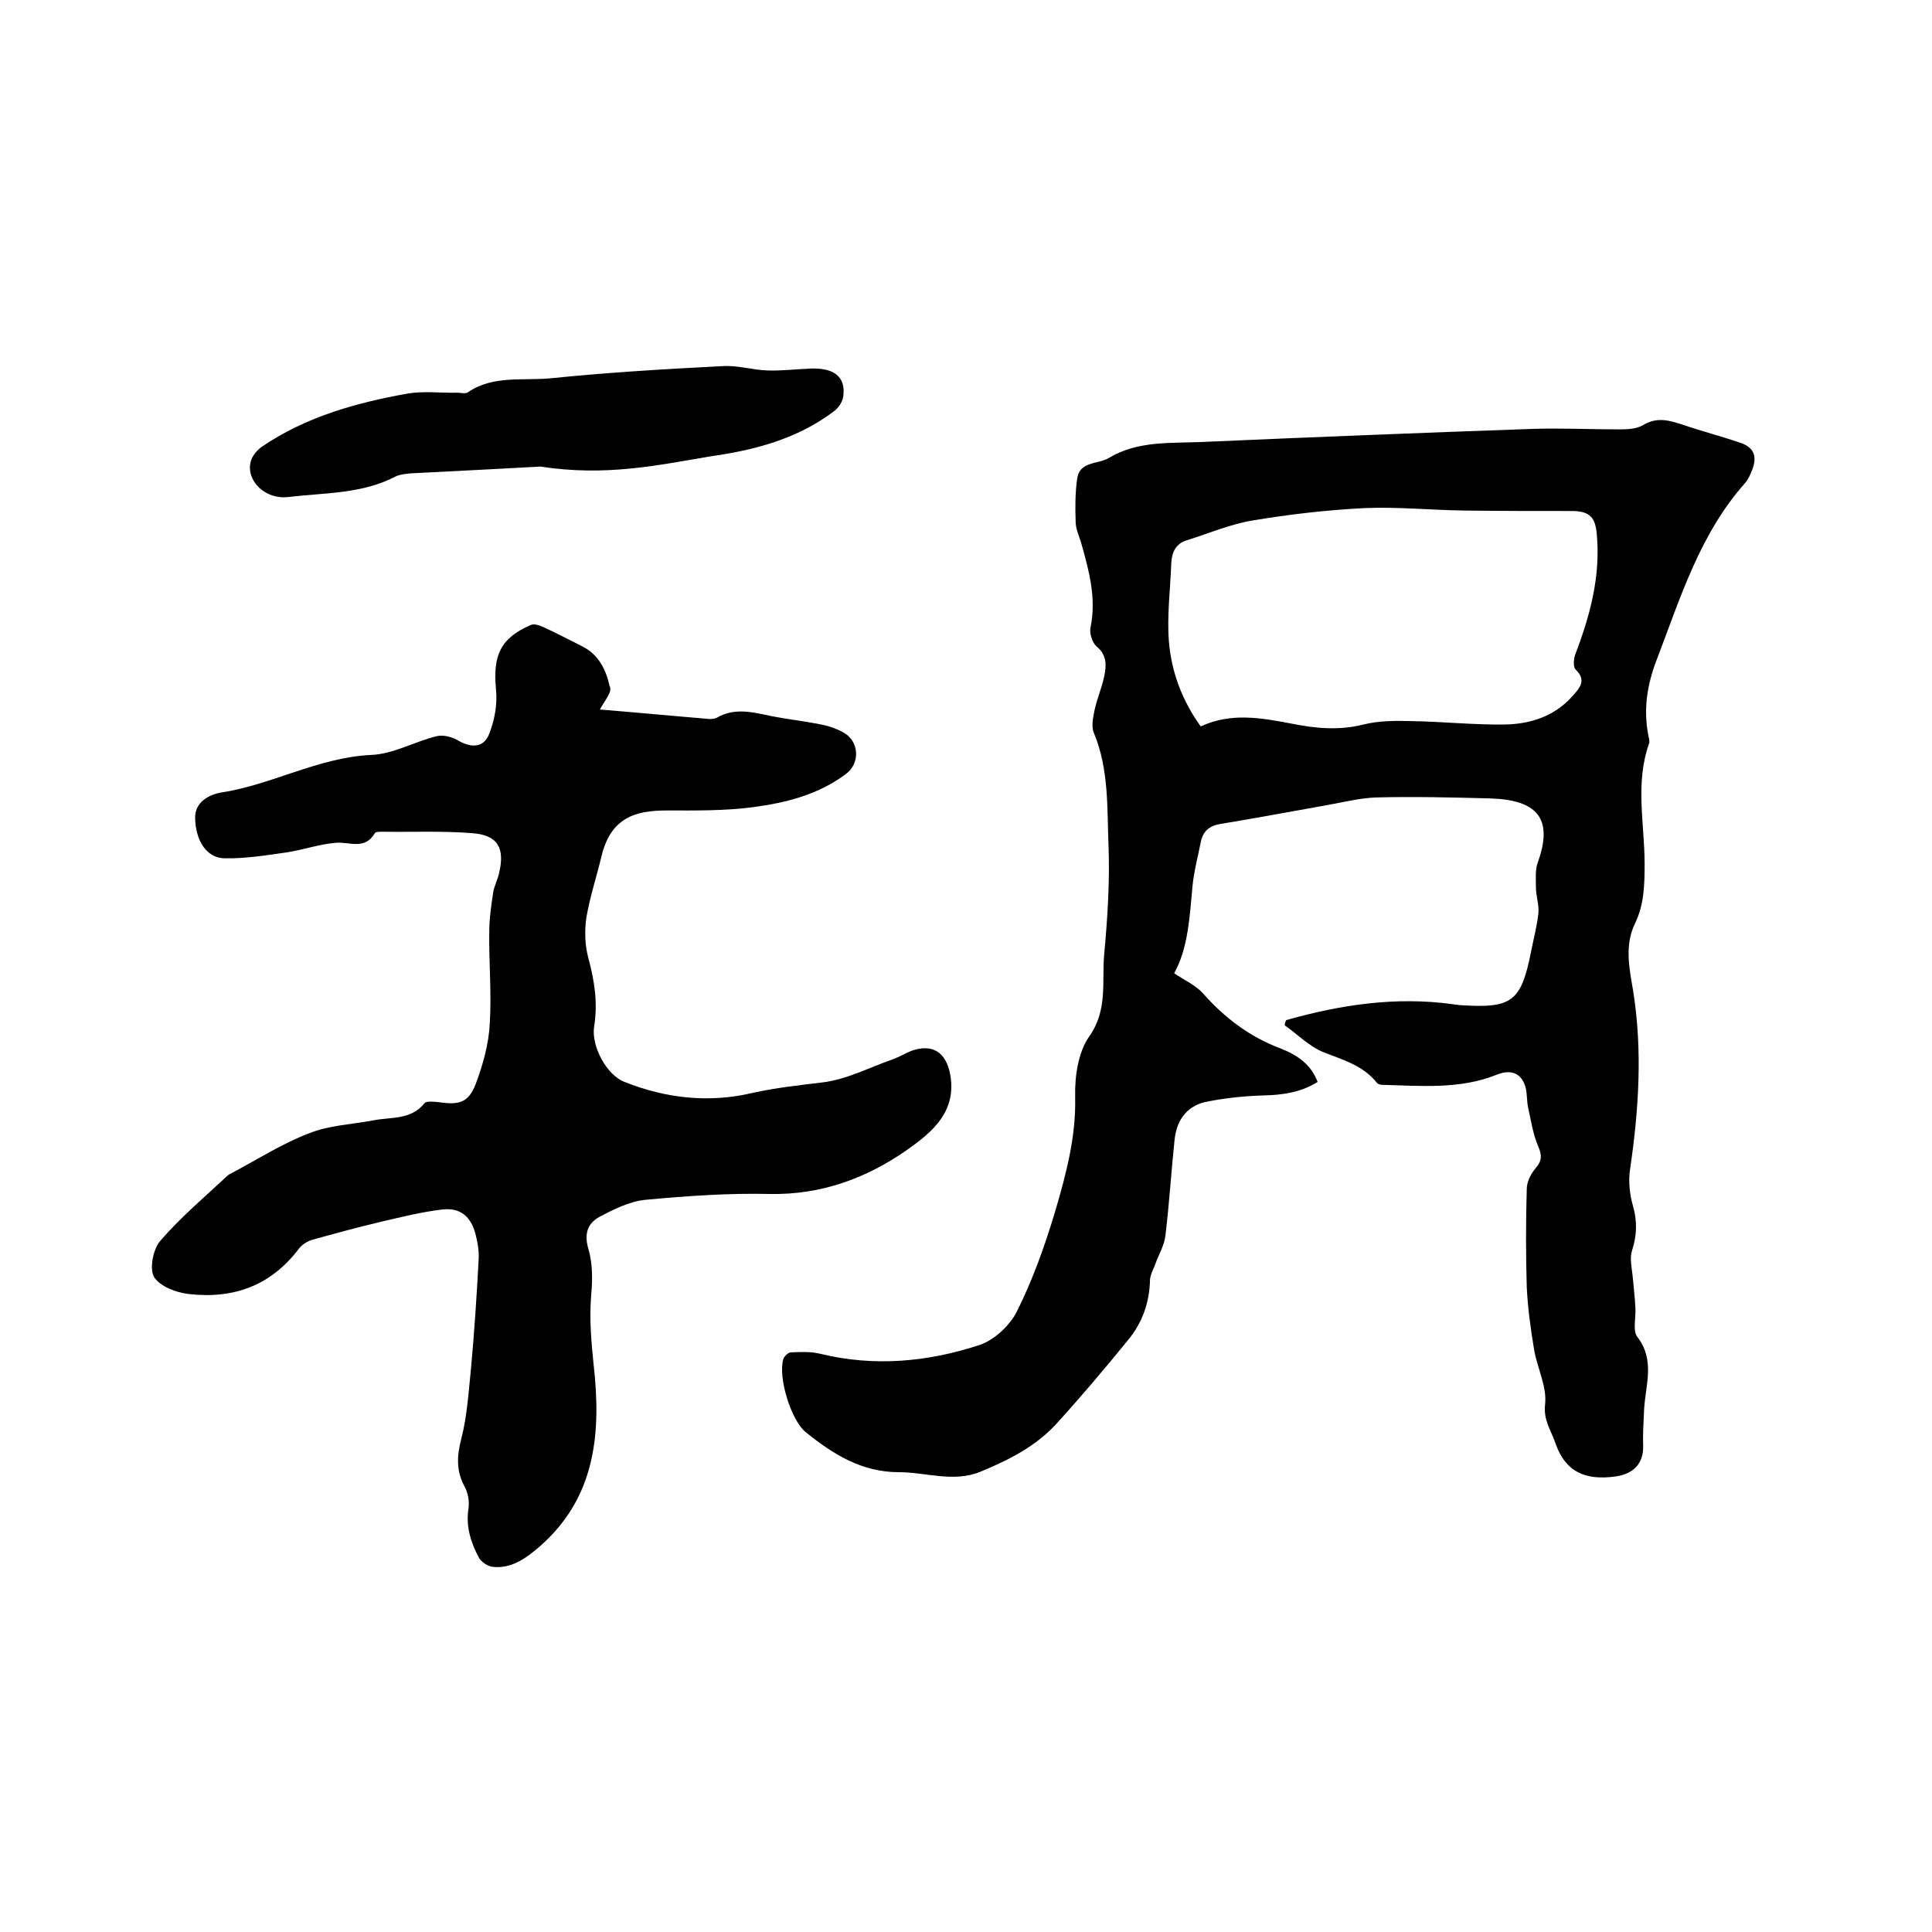
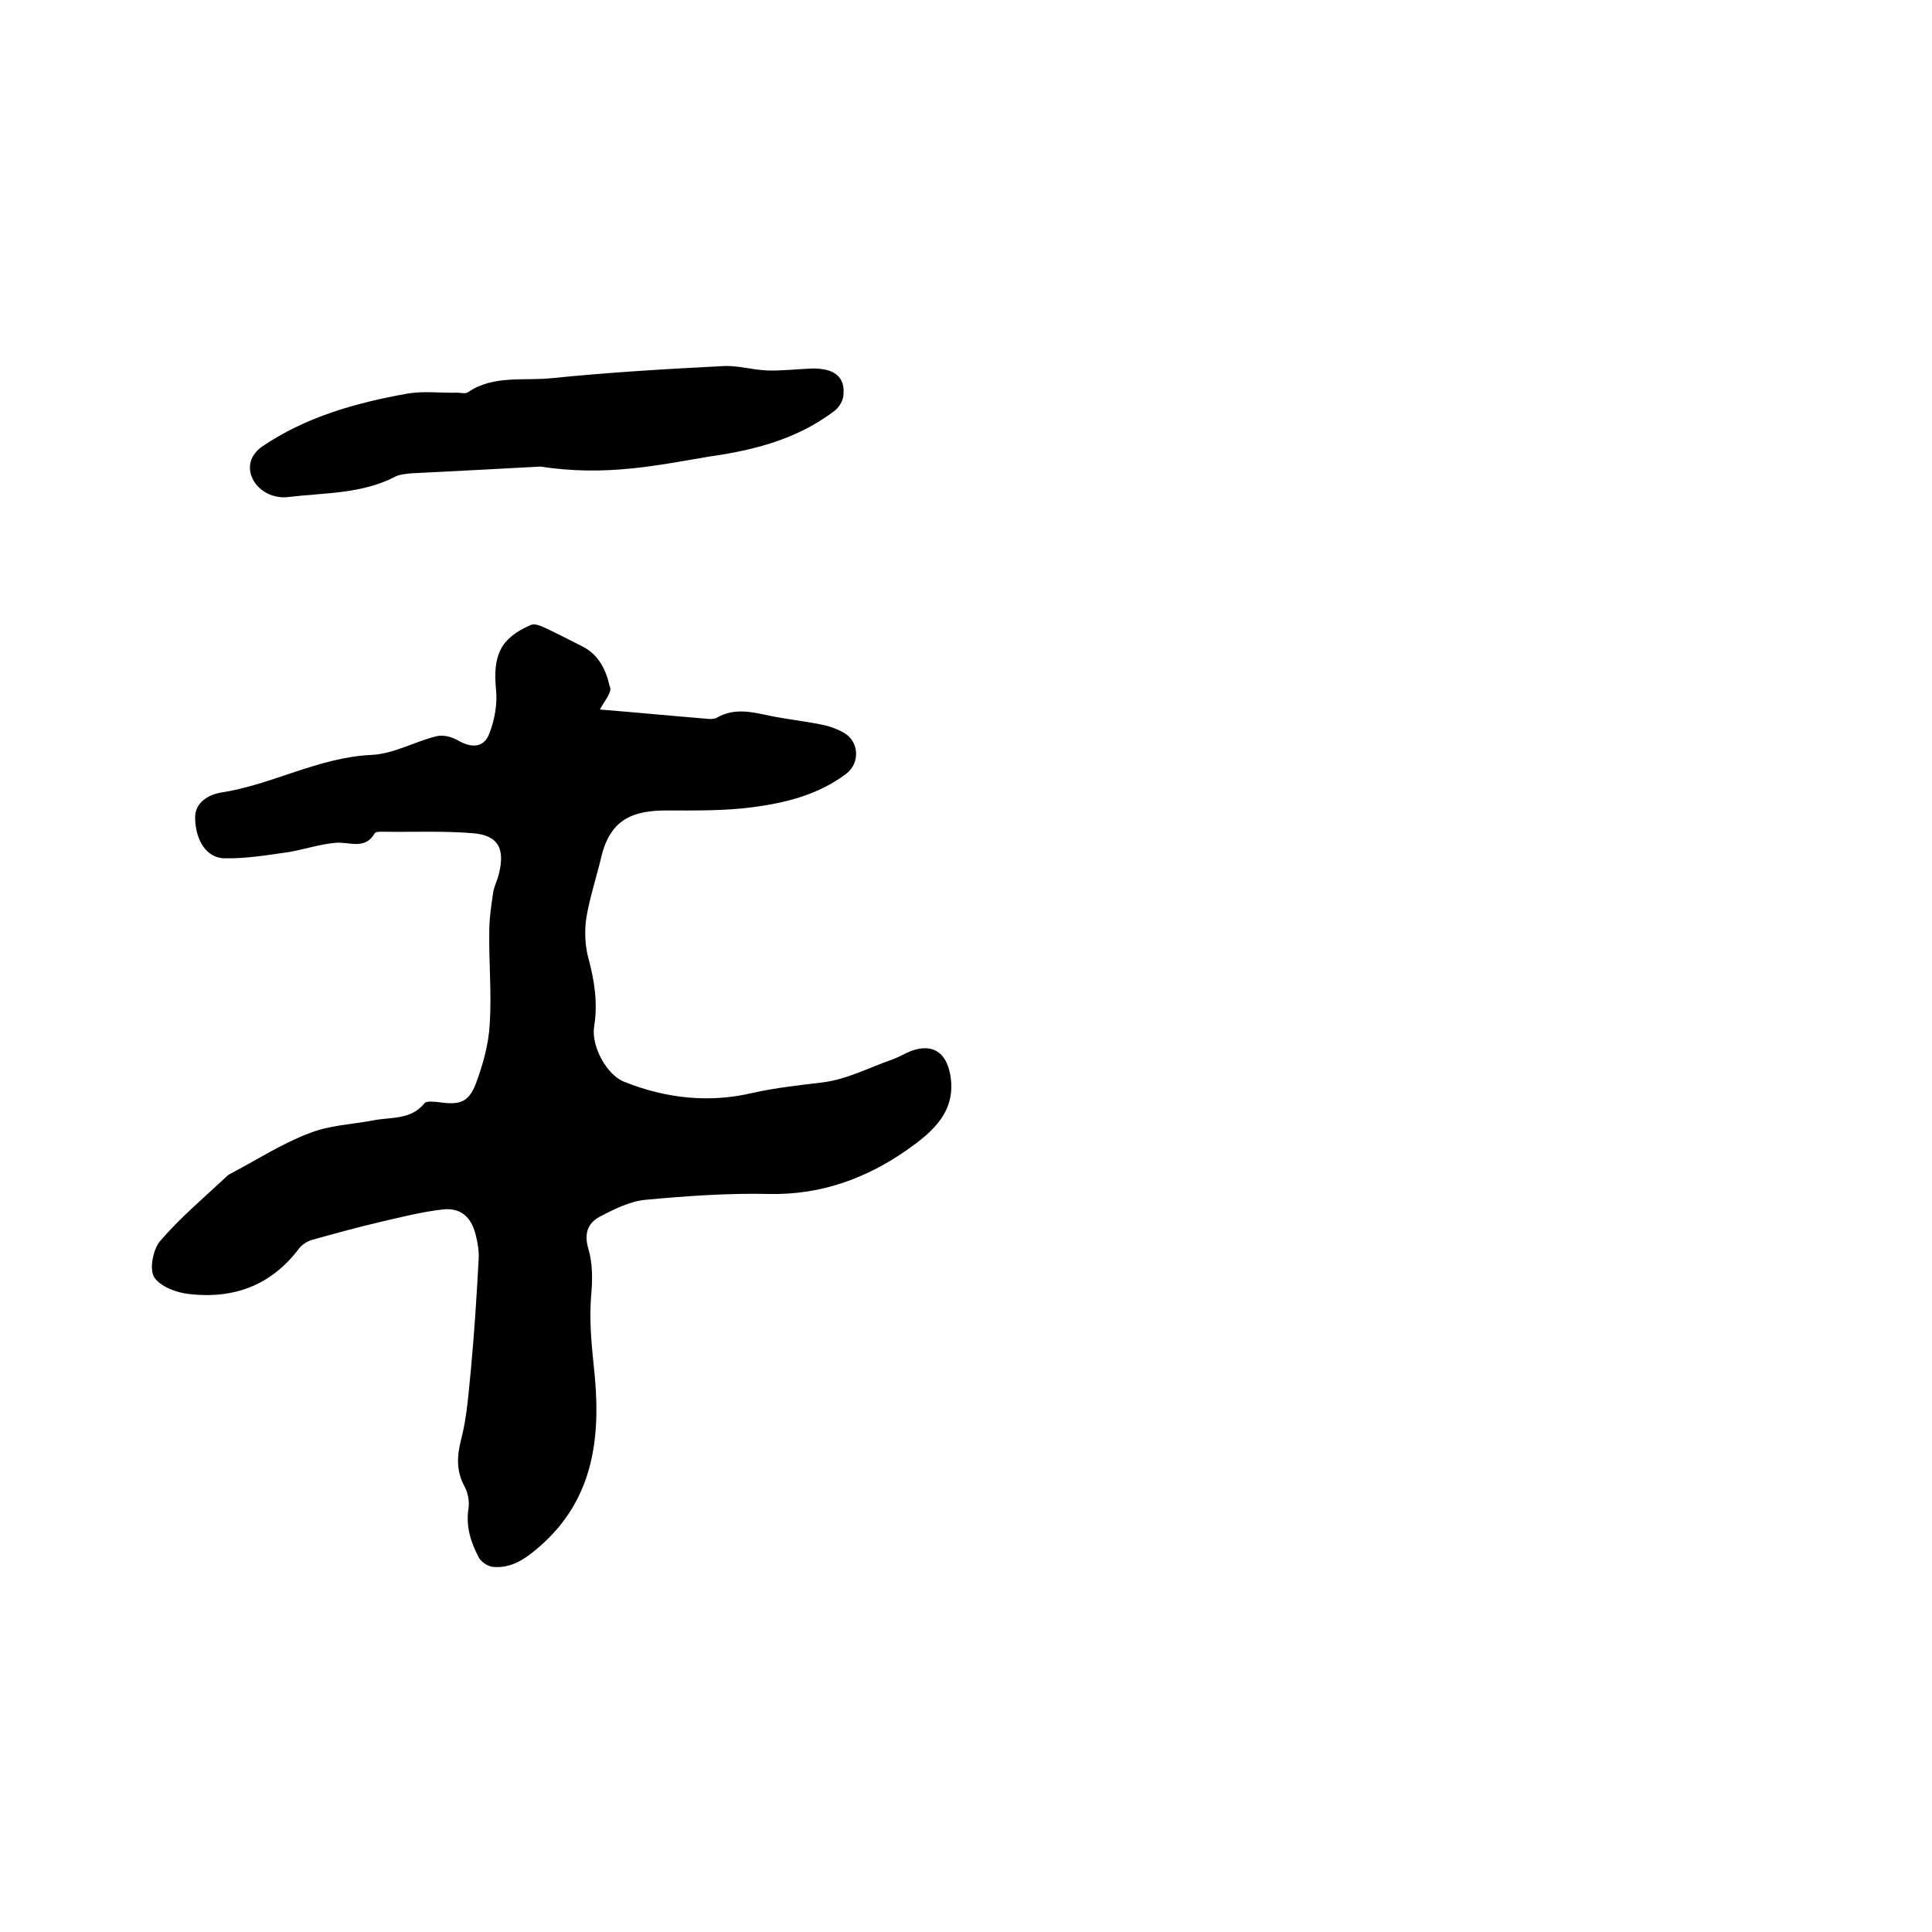
<svg xmlns="http://www.w3.org/2000/svg" enable-background="new 0 0 400 400" viewBox="0 0 400 400">
-   <path d="m266.3 211.2c11.3-3.2 22.7-4.9 34.4-3.3.5.1 1 .1 1.6.2 10.7.7 12.6-.6 14.7-11.1.5-2.6 1.2-5.2 1.5-7.8.2-1.8-.5-3.6-.5-5.5 0-1.7-.2-3.6.4-5.2 3.3-9.2-.3-12.9-9.9-13.2-7.8-.2-15.6-.4-23.5-.2-3.4.1-6.9 1-10.3 1.6-7.4 1.3-14.7 2.7-22.1 3.9-2.3.4-3.6 1.6-4 3.8-.6 3-1.4 6-1.7 9-.6 6.4-.9 12.9-3.8 18.1 2.2 1.5 4.5 2.5 6 4.2 4.5 5.1 9.7 9 16.1 11.4 3.3 1.3 6.2 3.2 7.6 6.9-3.5 2.2-7.3 2.7-11.2 2.8-3.8.1-7.6.5-11.3 1.2-4.3.7-6.6 3.6-7.1 7.8-.7 6.6-1.1 13.3-1.9 19.9-.2 2.1-1.4 4-2.1 6-.4 1.1-1 2.1-1.1 3.2-.1 4.8-1.6 9-4.6 12.6-4.8 5.9-9.7 11.7-14.8 17.3-4.3 4.7-9.9 7.5-15.7 9.9-5.6 2.3-11.3.1-16.9.1-7.7 0-13.6-3.7-19.3-8.3-3-2.4-5.8-11.4-4.6-15.2.2-.5 1-1.3 1.5-1.3 2.1-.1 4.2-.2 6.2.3 11.1 2.7 22.1 1.7 32.8-1.8 3.1-1 6.3-4 7.8-6.9 3.3-6.6 5.8-13.6 7.9-20.6 2.3-7.8 4.4-15.6 4.2-23.9-.1-4.2.6-9.2 2.9-12.5 3.9-5.5 2.6-11.3 3.1-16.9.7-7.6 1.2-15.2.9-22.8-.3-7.7.1-15.6-3-23.1-.6-1.3-.2-3.2.1-4.7.5-2.4 1.5-4.6 2-7 .5-2.3.6-4.5-1.6-6.3-.9-.8-1.5-2.8-1.2-4 1.2-6-.3-11.5-1.9-17.2-.4-1.5-1.2-3-1.2-4.6-.1-2.9-.1-5.9.3-8.8.5-3.8 4.3-3 6.6-4.4 6-3.6 12.8-3 19.4-3.3 22.7-1 45.4-1.9 68.2-2.7 6-.2 12 .1 18.1.1 1.7 0 3.6-.1 4.9-.9 3-1.8 5.6-.9 8.4 0 3.8 1.3 7.7 2.3 11.5 3.6 2.9.9 3.8 2.7 2.7 5.6-.4 1-.8 2-1.5 2.8-9.4 10.6-13.4 23.8-18.3 36.6-2 5.2-2.8 10.3-1.7 15.8.1.5.3 1.1.1 1.6-2.9 8.2-.9 16.6-.9 24.9 0 4.2-.1 8.3-1.9 12.1-2.3 4.6-1.3 9.3-.5 14 2 12.4 1.2 24.7-.6 37-.4 2.5-.1 5.3.6 7.7.9 3.2.8 6.1-.2 9.2-.5 1.5-.1 3.4.1 5.1.2 2.3.5 4.6.6 6.9.1 2-.6 4.6.4 5.9 3.7 4.8 1.7 9.9 1.4 14.9-.1 2.5-.3 5.1-.2 7.6.1 3.8-2.1 5.9-5.8 6.4-6 .8-10.3-.8-12.4-7-.9-2.6-2.5-4.7-2.1-8 .4-3.7-1.7-7.6-2.3-11.4-.7-4.2-1.3-8.6-1.5-12.8-.2-6.8-.2-13.6 0-20.3 0-1.5.8-3.1 1.8-4.3 1.3-1.5 1.4-2.6.6-4.5-1.1-2.5-1.5-5.3-2.1-8-.3-1.3-.2-2.7-.5-4.1-.8-3.1-3-4-6-2.8-7.7 3.1-15.8 2.3-23.8 2.1-.4 0-.9-.2-1.1-.5-2.9-3.6-7.1-4.7-11.1-6.3-2.9-1.2-5.3-3.7-7.9-5.5 0-.4.1-.7.3-1.1zm-17.7-60.8c6.2-2.9 12.4-1.8 18.7-.6 5 1 9.9 1.5 15 .2 3.2-.8 6.7-.8 10-.7 6.4.1 12.9.8 19.3.7 5.3-.1 10.2-1.7 13.9-5.8 1.5-1.7 3.1-3.3.7-5.6-.5-.5-.4-2.1-.1-3 3.1-8.1 5.3-16.2 4.5-25-.3-3.4-1.4-4.7-4.8-4.8-7.6 0-15.2 0-22.8-.1-6.9-.1-13.8-.8-20.6-.5-7.8.4-15.6 1.3-23.3 2.6-4.6.8-9 2.7-13.5 4.1-2.2.7-3 2.5-3.1 4.7-.2 5.4-.9 10.8-.5 16.1.5 6.3 2.7 12.3 6.6 17.7z" />
  <path d="m124.2 146.9c7.5.6 14.7 1.3 22 1.9.7.1 1.6.1 2.2-.2 3.6-2.1 7.3-1.2 11-.4 3.5.7 7.1 1.1 10.6 1.8 1.6.3 3.3.9 4.7 1.7 3.2 1.8 3.4 6.3.5 8.5-5.7 4.3-12.4 6-19.2 6.9-5.9.8-12 .7-18 .7-6.5 0-11.6 1.5-13.5 9.6-1 4.2-2.4 8.4-3.1 12.6-.4 2.7-.3 5.7.4 8.3 1.3 4.8 2 9.4 1.2 14.3-.6 4 2.6 10 6.3 11.4 8.5 3.4 17.5 4.4 26.4 2.3 4.9-1.1 9.7-1.6 14.6-2.2 5-.6 9.7-3.1 14.6-4.8 1.3-.5 2.5-1.2 3.7-1.7 4.4-1.6 7.2.2 8.1 4.7 1.5 7.8-3.7 12.1-8.8 15.7-8.4 5.9-17.8 9.4-28.5 9.2-8.5-.2-17.1.4-25.7 1.2-3.3.3-6.7 2-9.7 3.6-2.3 1.3-3.1 3.4-2.2 6.5.9 3 .9 6.4.6 9.6-.4 4.9 0 9.6.5 14.4 1.6 14.1.5 27.6-11.3 37.8-2.8 2.4-5.7 4.5-9.6 4.1-1-.1-2.3-1-2.8-1.8-1.7-3.2-2.8-6.5-2.2-10.3.2-1.5-.1-3.2-.8-4.5-1.8-3.3-1.6-6.4-.7-9.9 1.2-4.6 1.5-9.6 2-14.4.7-7.6 1.2-15.2 1.6-22.8.1-1.7-.2-3.4-.6-5-.9-3.7-3.1-5.7-6.8-5.3-4.4.5-8.7 1.6-13 2.6-4.7 1.1-9.4 2.4-14.1 3.7-1 .3-2.1 1-2.7 1.8-5.8 7.7-13.6 10.5-22.9 9.4-2.6-.3-5.9-1.6-7.1-3.5-1-1.7-.2-5.7 1.2-7.4 4.2-4.9 9.2-9.1 13.9-13.5.3-.3.7-.5 1.1-.7 5.3-2.8 10.4-6.1 16-8.2 4-1.6 8.6-1.8 13-2.6 3.7-.8 7.9 0 10.8-3.6.4-.5 2-.3 3-.2 4.2.6 6.1.1 7.6-3.8 1.5-4 2.7-8.3 2.9-12.5.4-6.3-.2-12.7-.1-19 0-2.7.4-5.4.8-8.1.2-1.3.9-2.6 1.2-3.9 1.3-5.3-.2-8-5.5-8.4-6.2-.5-12.4-.2-18.7-.3-.5 0-1.3 0-1.5.3-2.1 3.6-5.3 1.7-8.2 2-3.4.3-6.8 1.5-10.2 2-4.2.6-8.6 1.3-12.8 1.2-3.6-.1-5.9-3.6-6-8.3-.1-3.4 3-4.9 5.3-5.3 10.6-1.6 20.2-7.3 31.2-7.8 4.6-.2 9-2.8 13.6-3.9 1.4-.3 3.2.2 4.5 1 2.7 1.5 5.2 1.4 6.3-1.5 1.1-2.8 1.7-6.1 1.4-9.1-.7-7.1.9-10.7 7.2-13.4.6-.3 1.6 0 2.3.3 2.9 1.3 5.7 2.8 8.5 4.2 3.3 1.7 4.8 4.9 5.5 8.1.7 1.2-1 3-2 4.9z" />
  <path d="m111.9 96.6c-7.2.4-17 .9-26.8 1.4-1 .1-2.2.2-3.1.6-7 3.7-14.8 3.4-22.3 4.3-4.8.6-8.8-3.4-7.8-7.3.3-1.2 1.3-2.4 2.3-3.1 9.1-6.2 19.5-9.1 30.1-11 3.4-.6 6.9-.1 10.4-.2.7 0 1.7.3 2.2-.1 5.3-3.6 11.5-2.3 17.3-2.9 11.8-1.2 23.6-1.9 35.4-2.5 3.1-.2 6.2.8 9.3.9s6.1-.3 9.2-.4c4.7-.1 7 1.8 6.5 5.7-.1 1.1-1 2.5-2 3.2-7.6 5.7-16.4 8-25.6 9.3-10.8 1.8-21.5 4.2-35.1 2.1z" />
</svg>